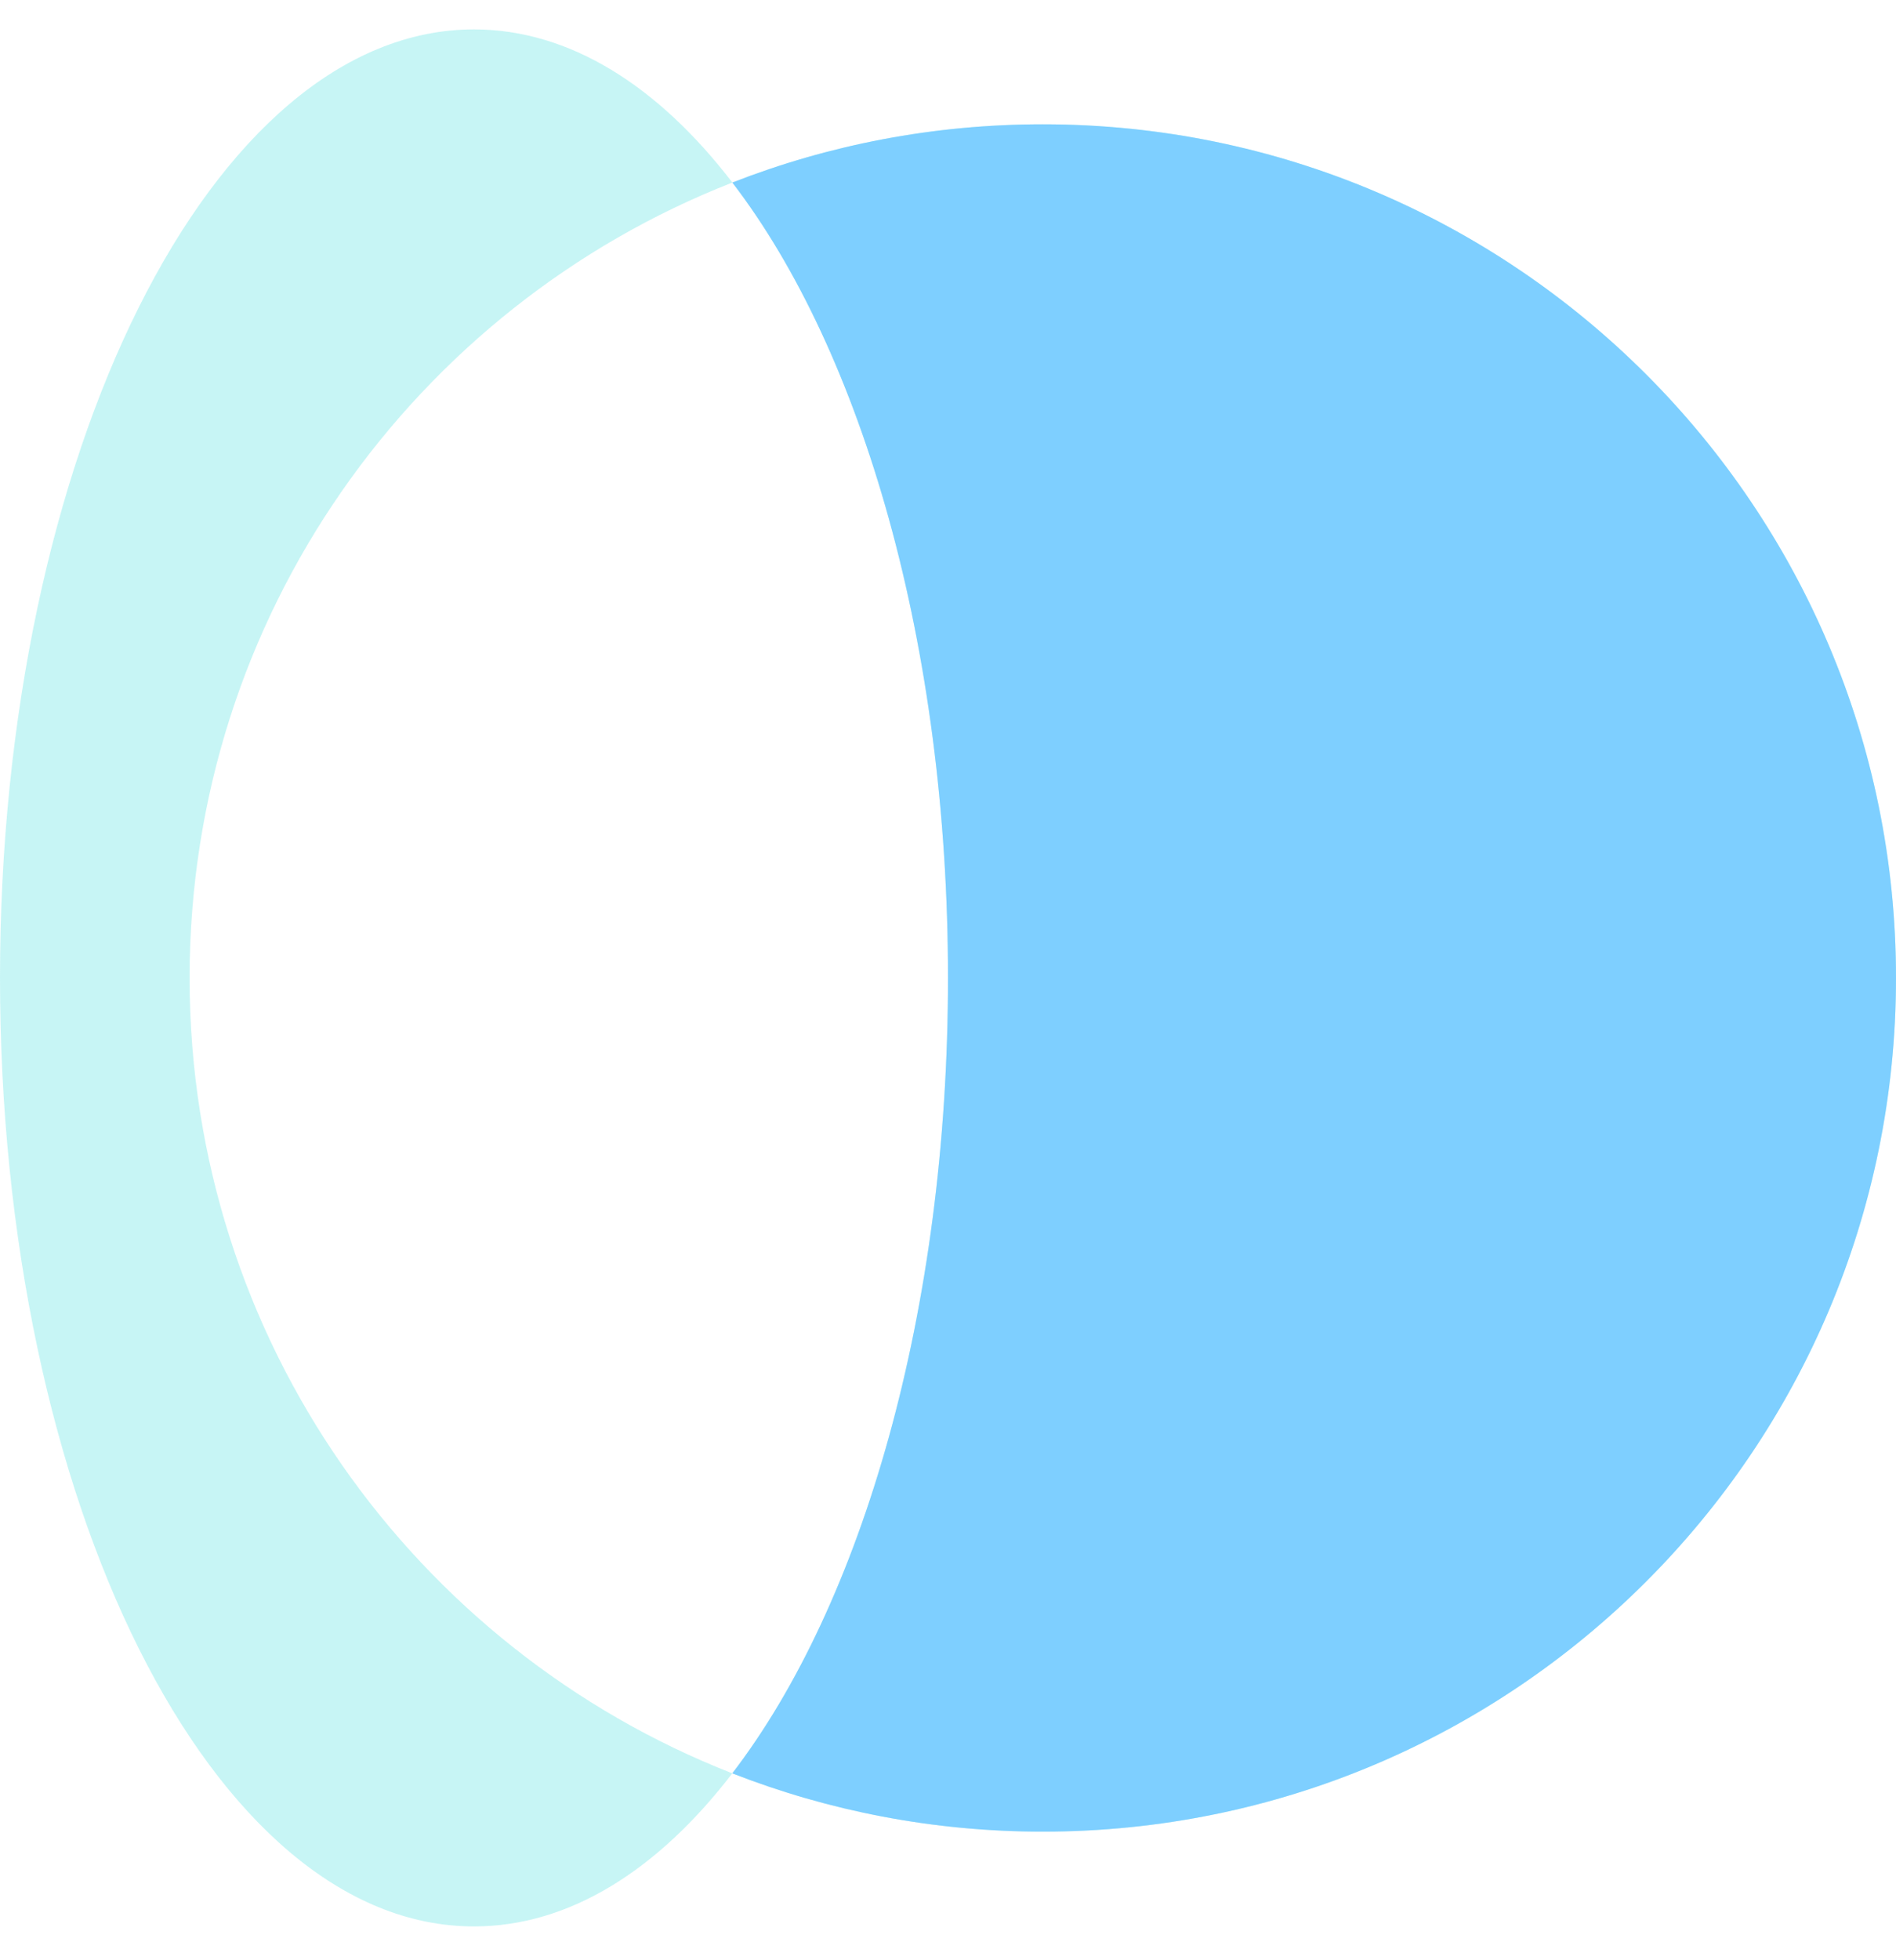
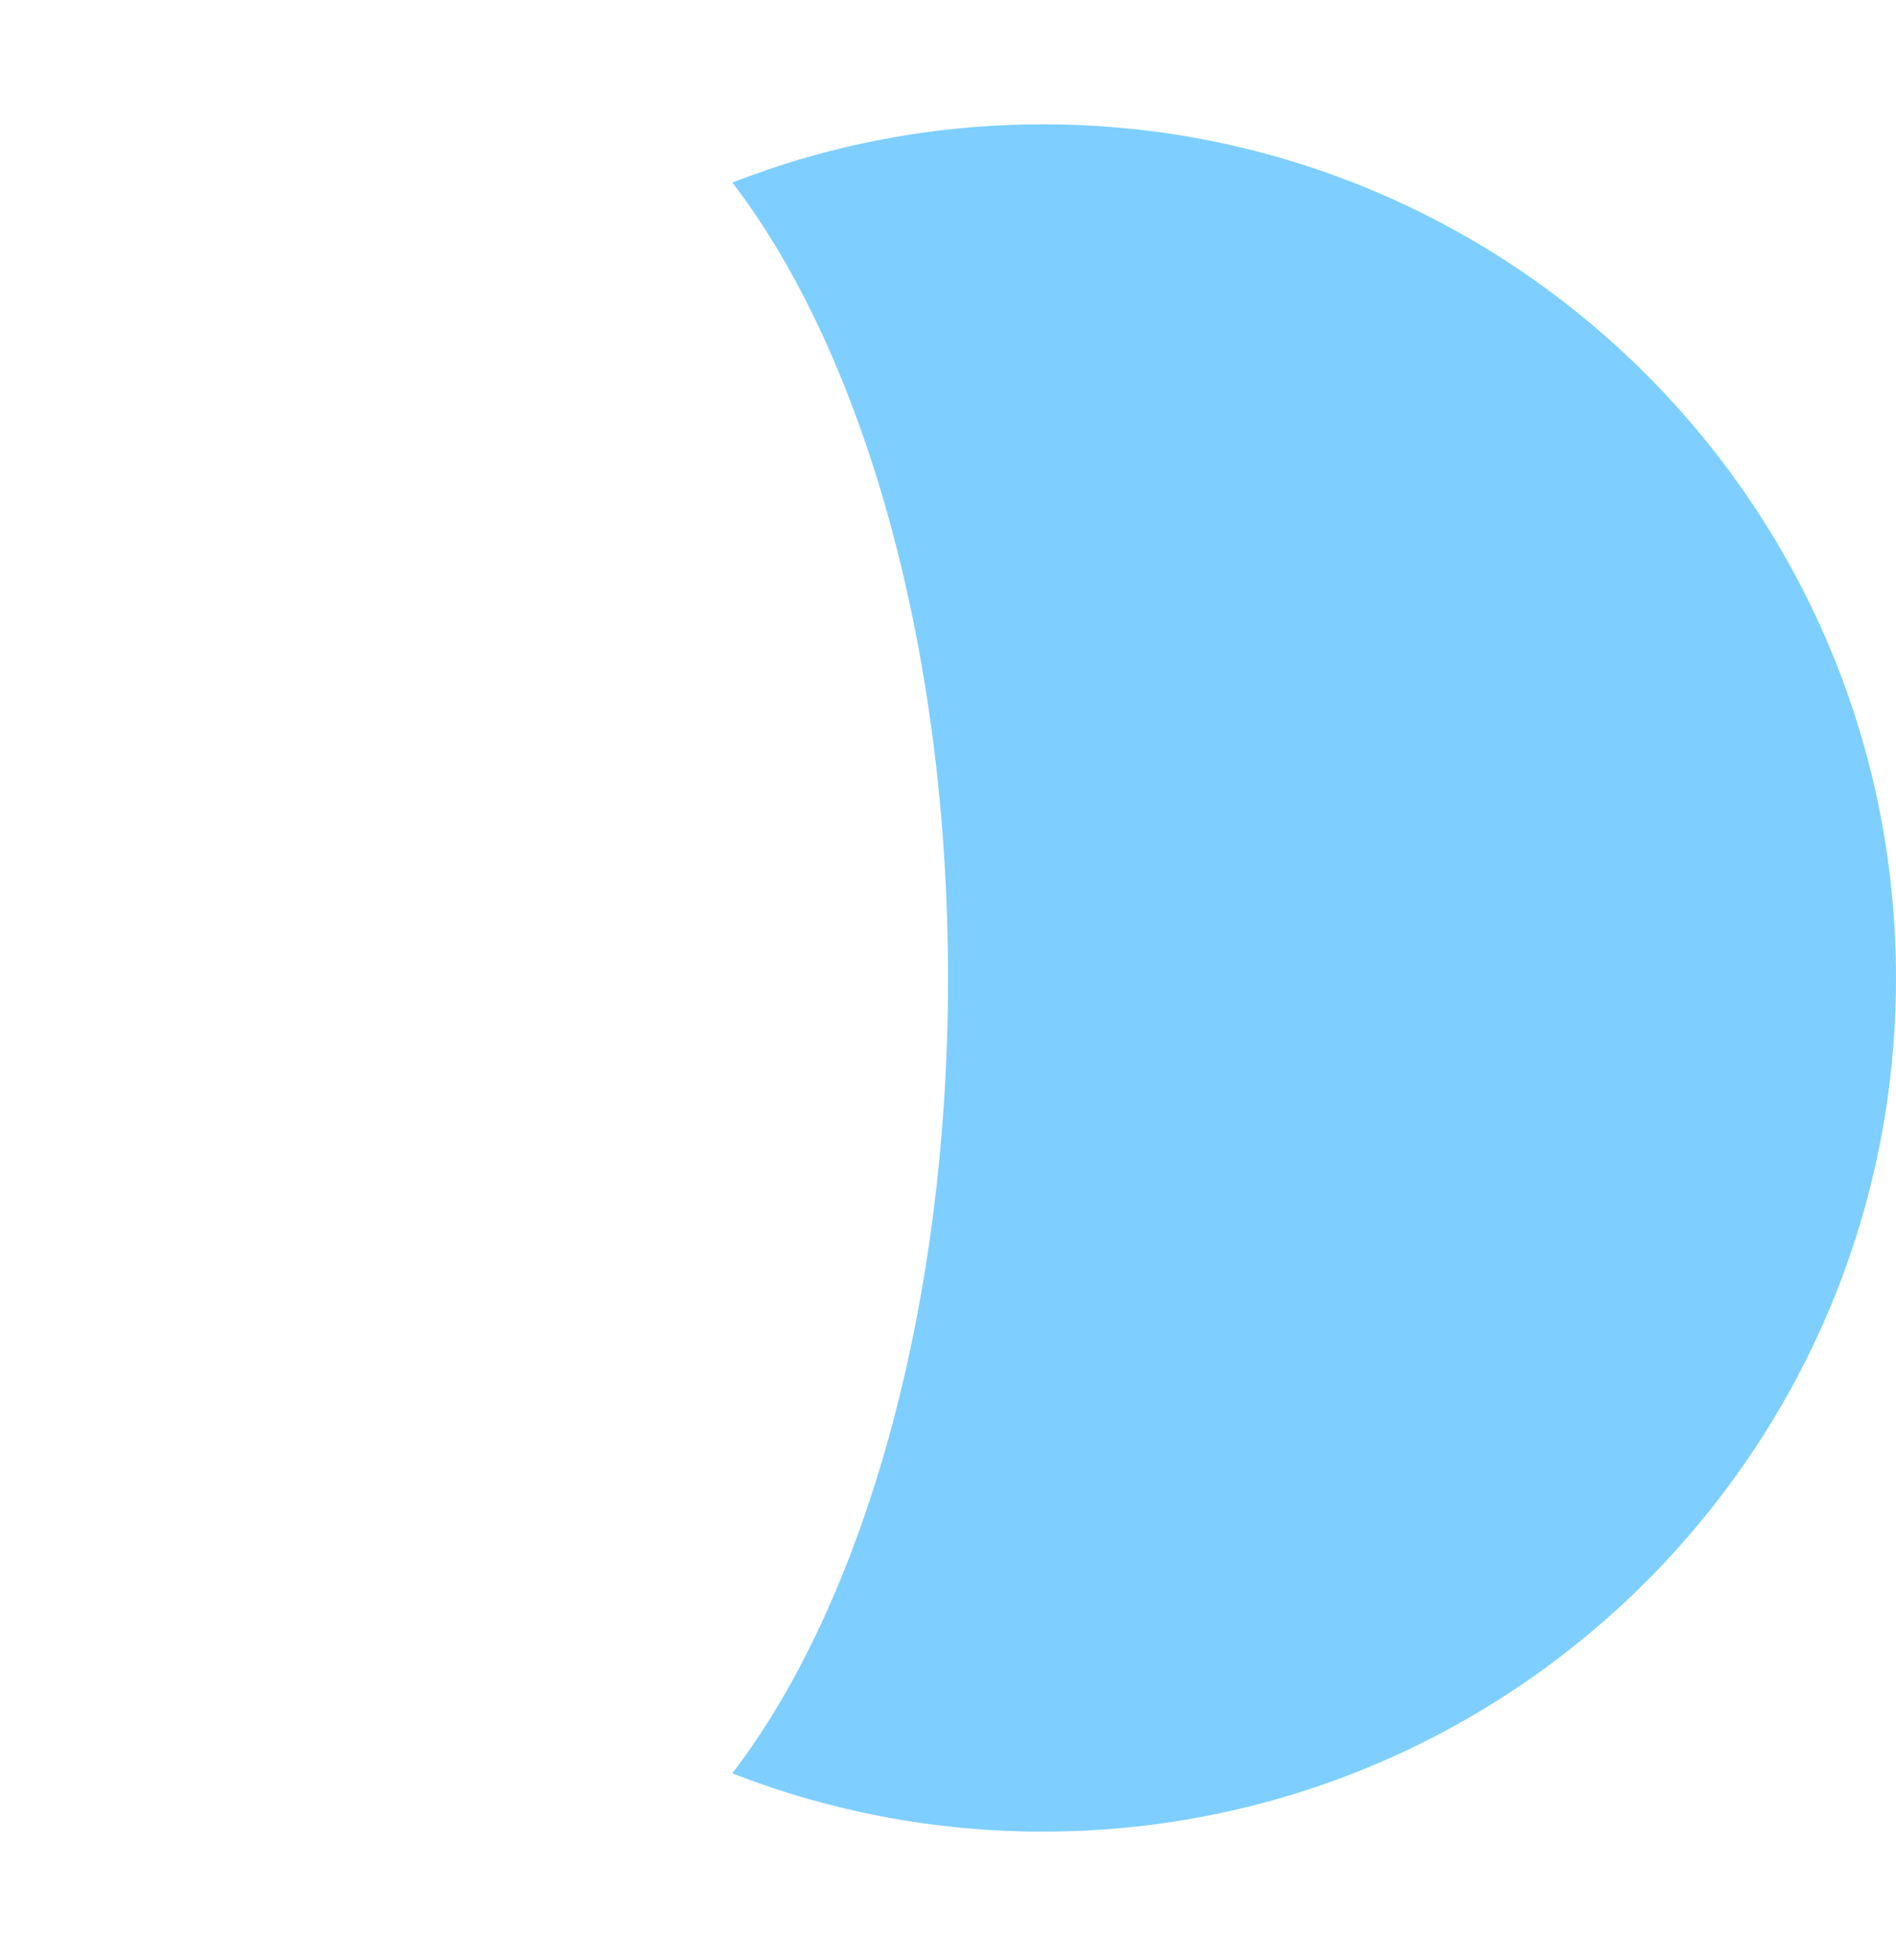
<svg xmlns="http://www.w3.org/2000/svg" width="30" height="31" viewBox="0 0 30 31" fill="none">
-   <path fill-rule="evenodd" clip-rule="evenodd" d="M11.588 2.887C10.412 1.355 9.008 0.465 7.5 0.465C3.358 0.465 -1.01779e-06 7.181 -6.55671e-07 15.465C-2.93554e-07 23.749 3.358 30.465 7.5 30.465C9.008 30.465 10.411 29.575 11.587 28.044C13.11 28.639 14.767 28.966 16.5 28.966C23.956 28.966 30 22.922 30 15.466C30 8.01 23.956 1.966 16.5 1.966C14.767 1.966 13.111 2.292 11.588 2.887ZM11.588 2.887C6.561 4.852 3 9.743 3 15.466C3 21.188 6.561 26.079 11.587 28.044C13.642 25.368 15 20.734 15 15.465C15 10.197 13.642 5.563 11.588 2.887Z" fill="#23DADA" fill-opacity="0.25" />
  <path fill-rule="evenodd" clip-rule="evenodd" d="M11.588 2.887C13.642 5.563 15 10.197 15 15.465C15 20.734 13.642 25.368 11.587 28.044C13.11 28.639 14.767 28.966 16.5 28.966C23.956 28.966 30 22.922 30 15.466C30 8.01 23.956 1.966 16.5 1.966C14.767 1.966 13.11 2.292 11.588 2.887Z" fill="#7ECFFF" />
</svg>